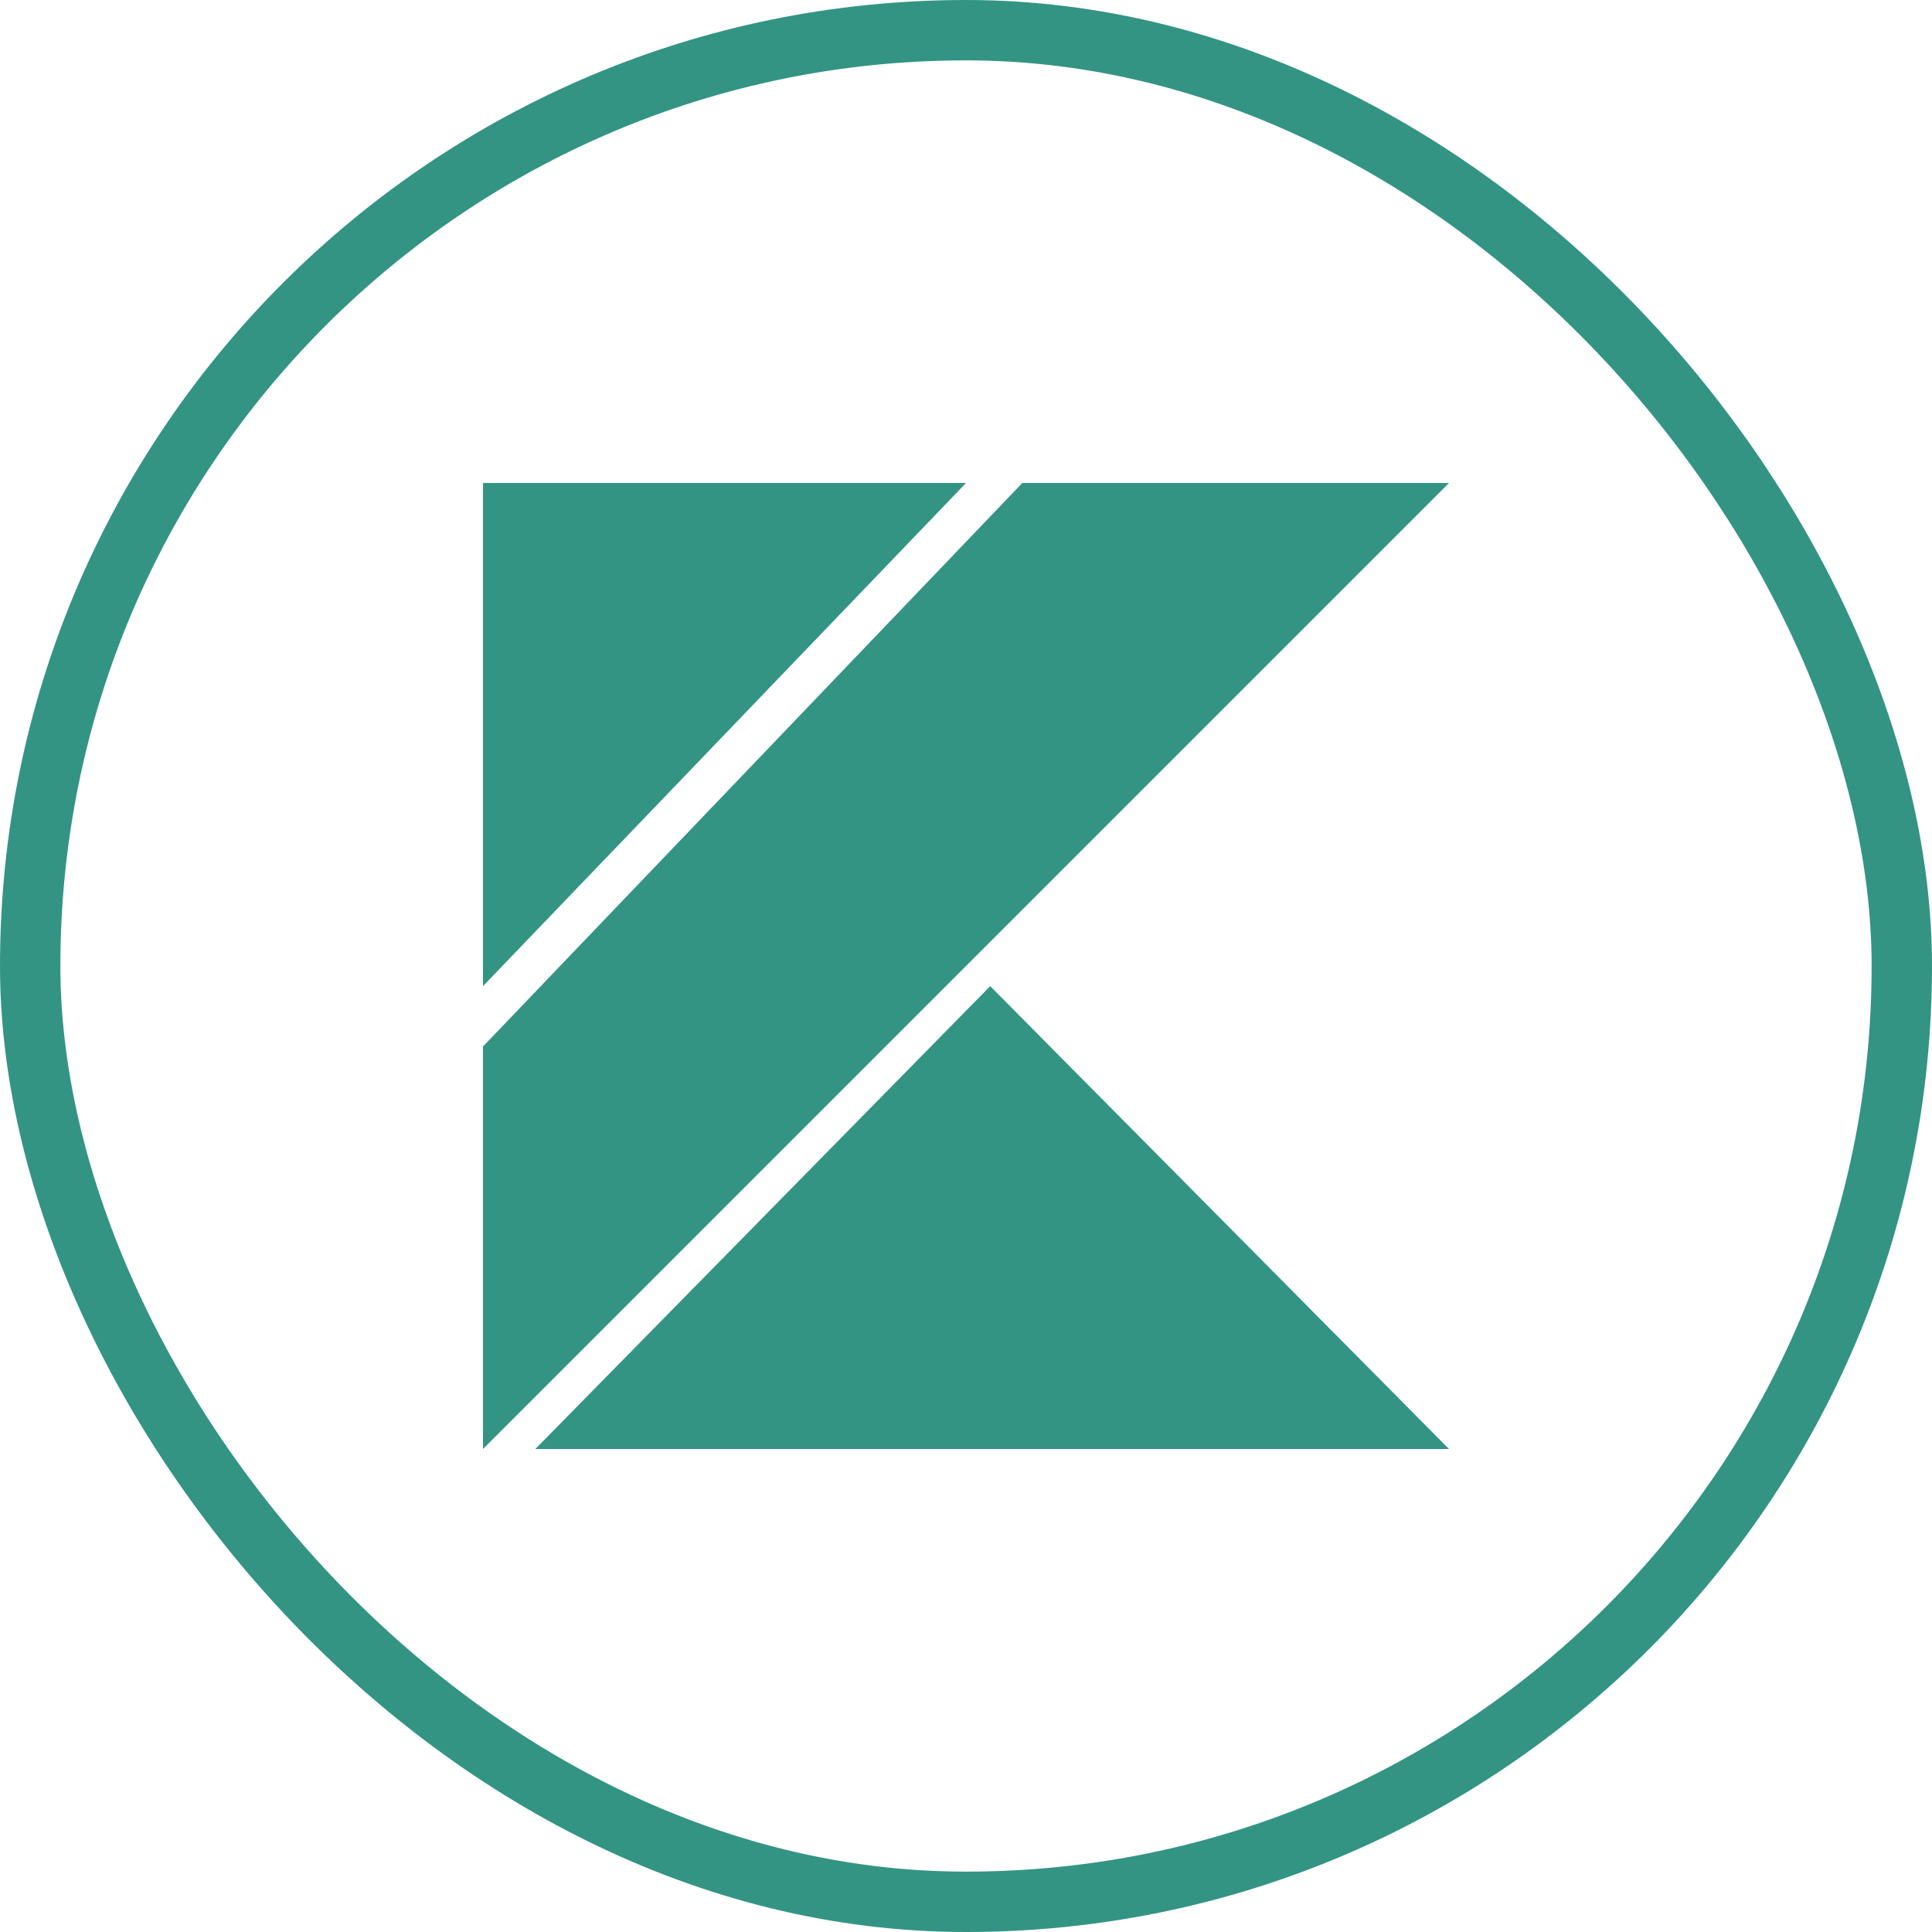
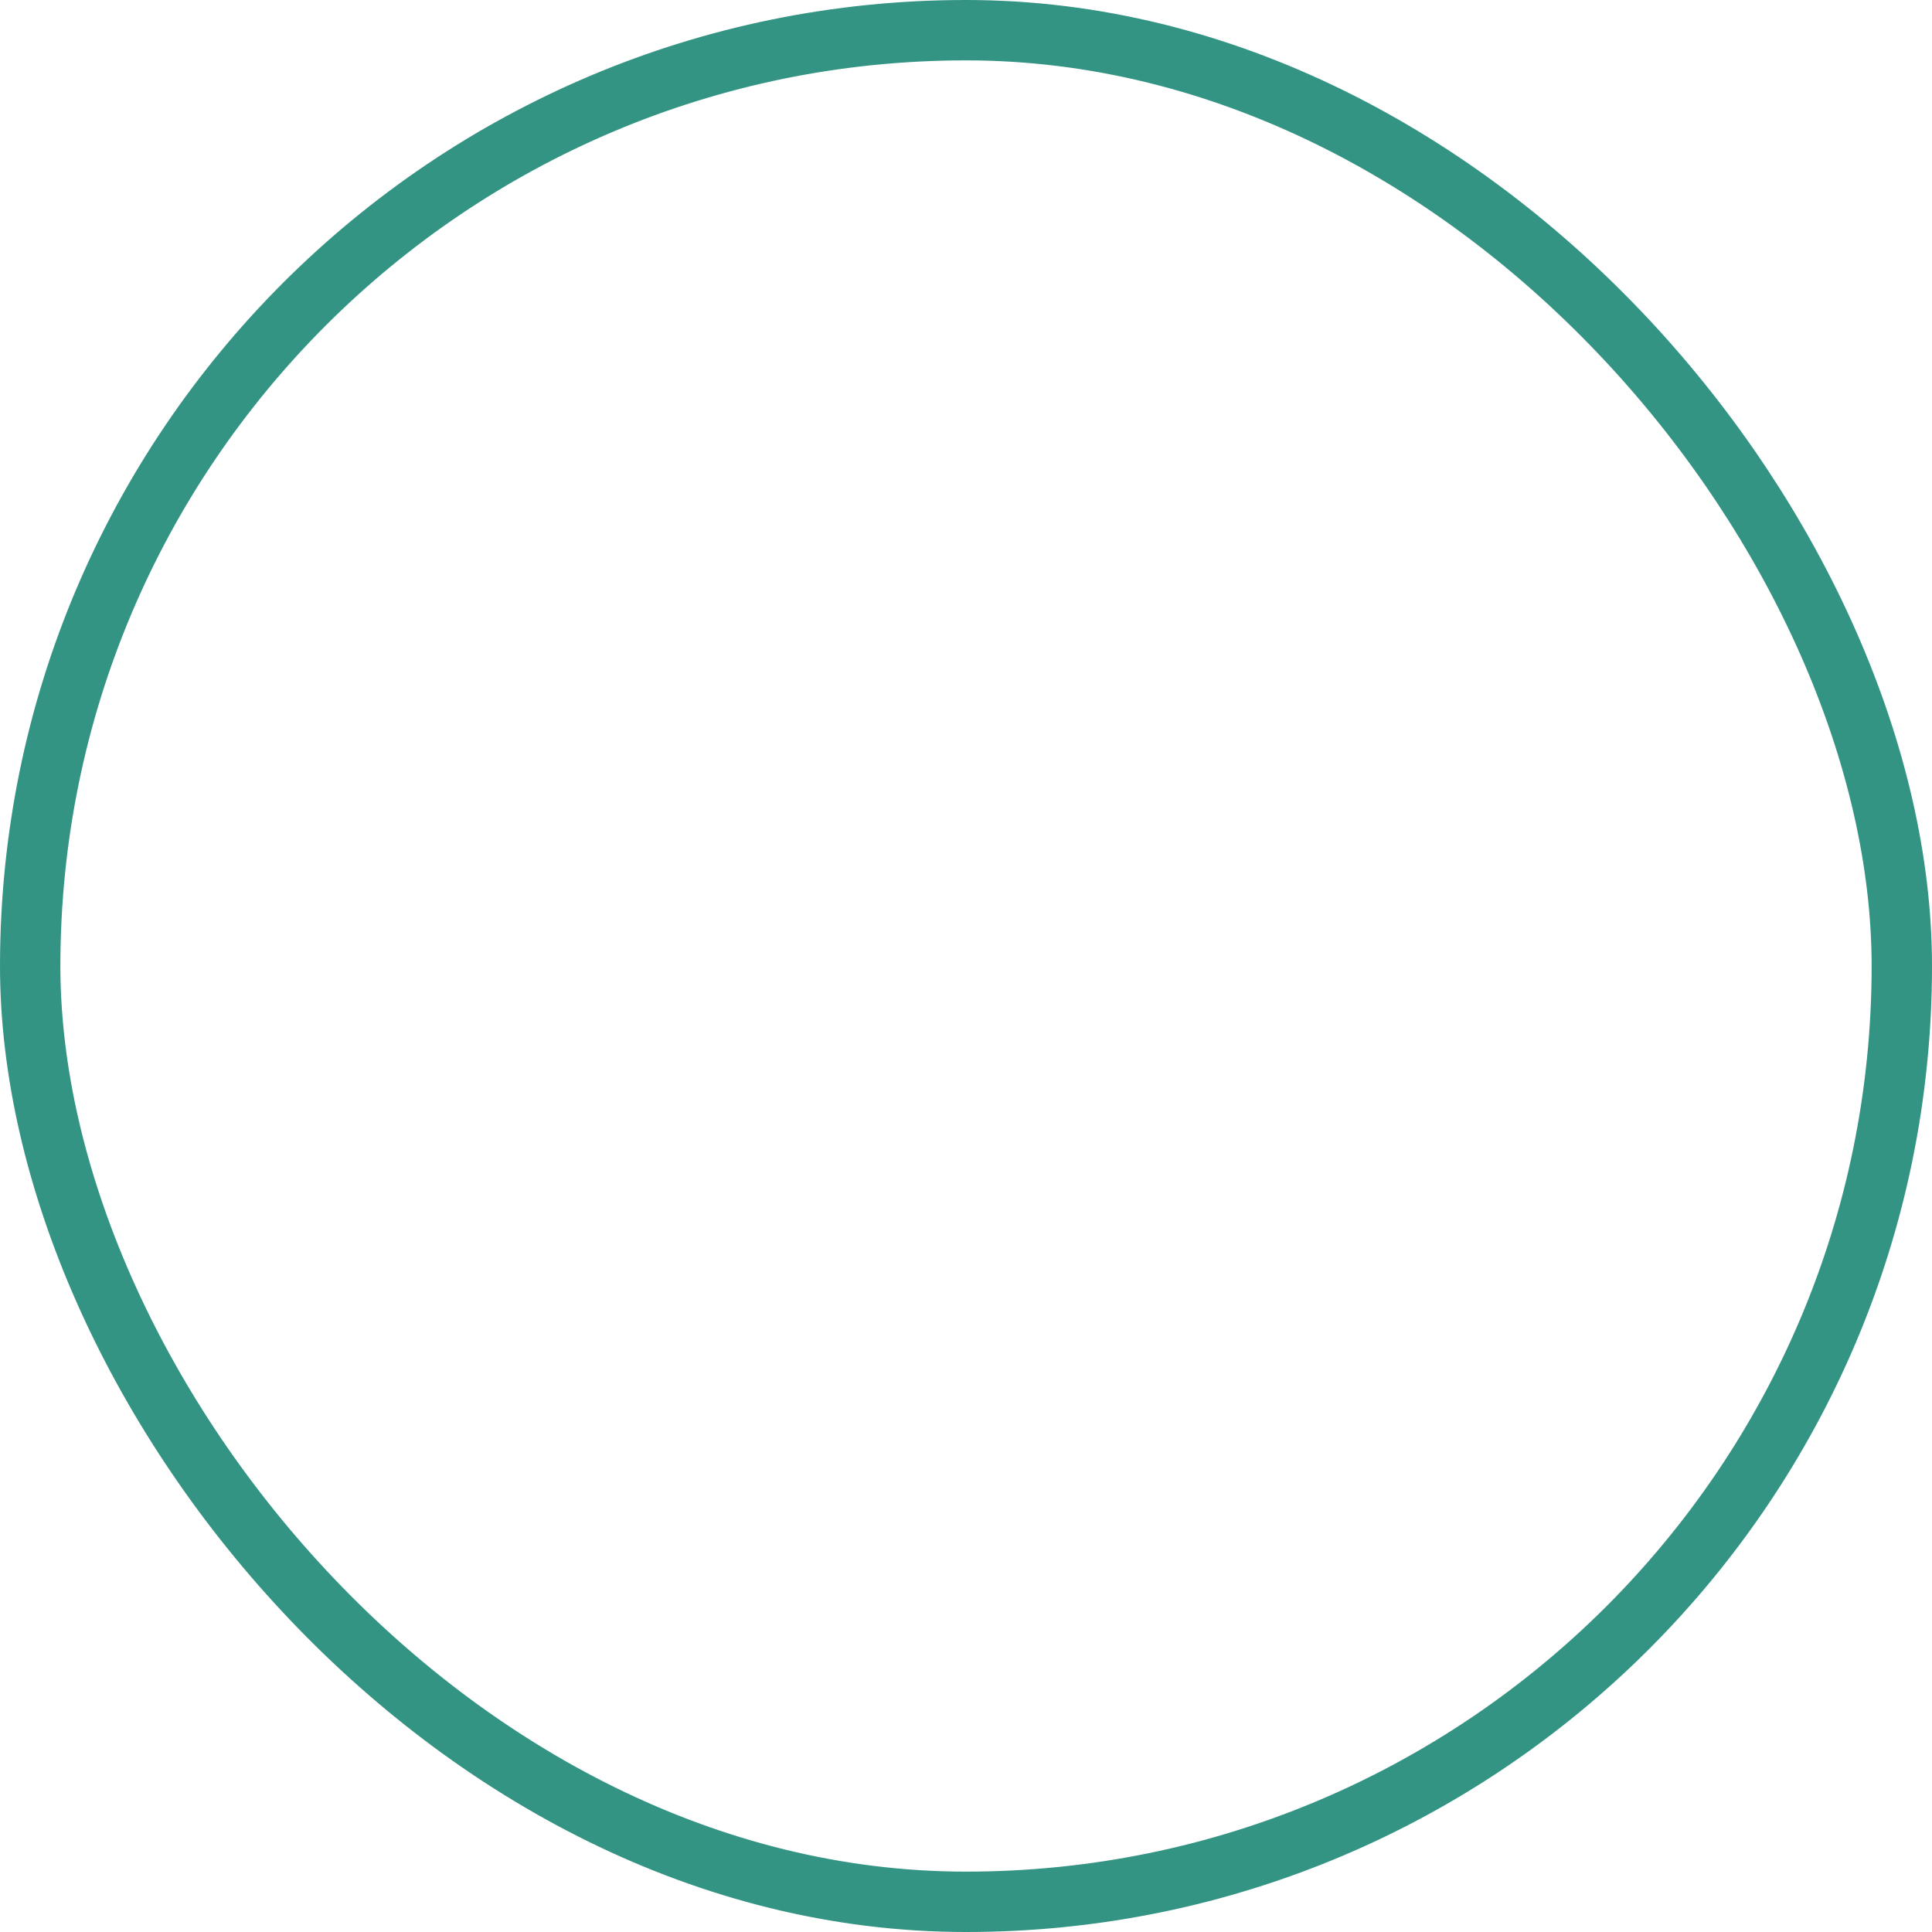
<svg xmlns="http://www.w3.org/2000/svg" width="64" height="64" viewBox="0 0 64 64" fill="none">
  <rect x="1" y="1" width="62" height="62" rx="31" stroke="#007A66" stroke-opacity="0.8" stroke-width="2" />
  <g clip-path="url(#clip0_6335_5924)">
-     <path d="M17.734 48L32.802 32.667L48 48H17.734ZM16 16H32L16 32.667V16ZM33.865 16L16 34.667V48L48 16H33.865Z" fill="#007A66" fill-opacity="0.8" />
-   </g>
+     </g>
  <defs>
    <clipPath id="clip0_6335_5924">
-       <rect width="32" height="32" fill="white" transform="translate(16 16)" />
-     </clipPath>
+       </clipPath>
  </defs>
</svg>